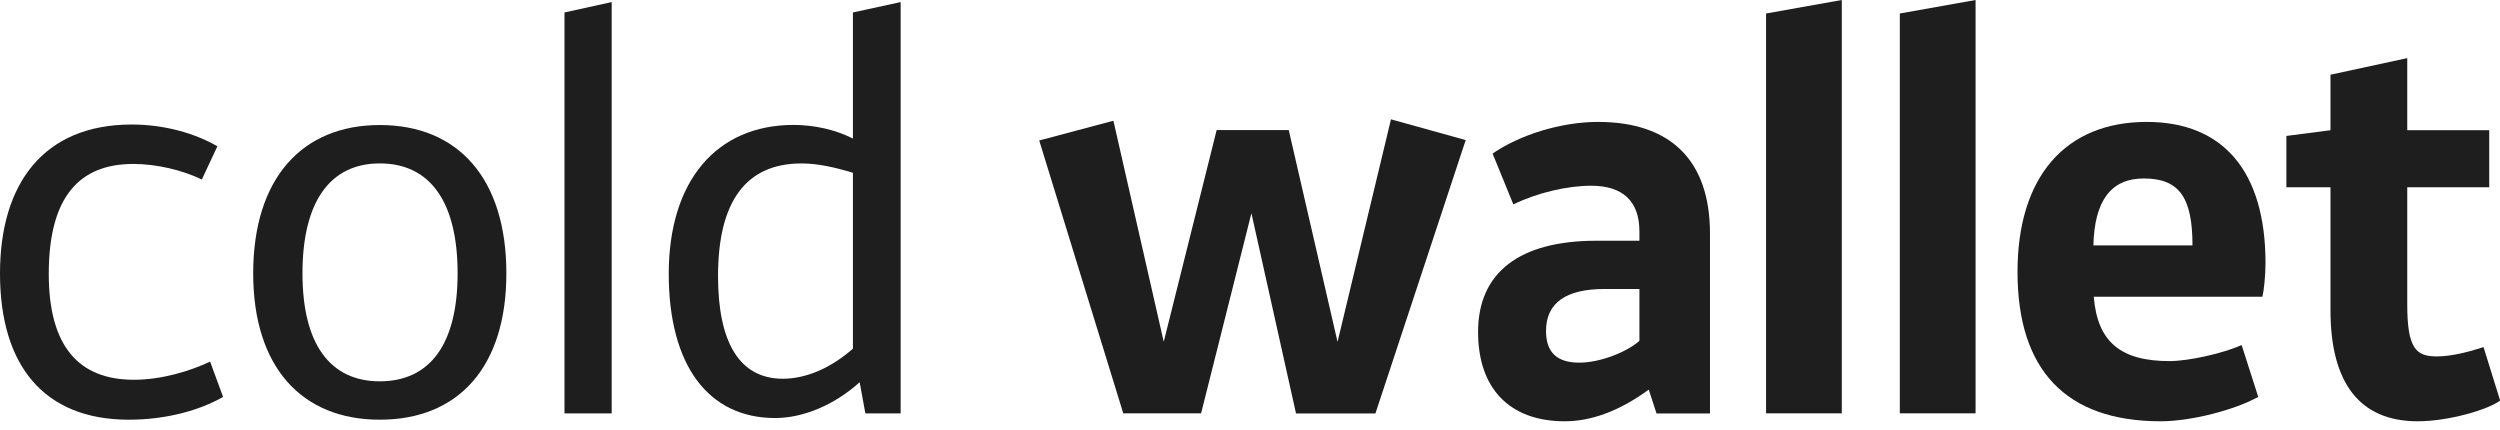
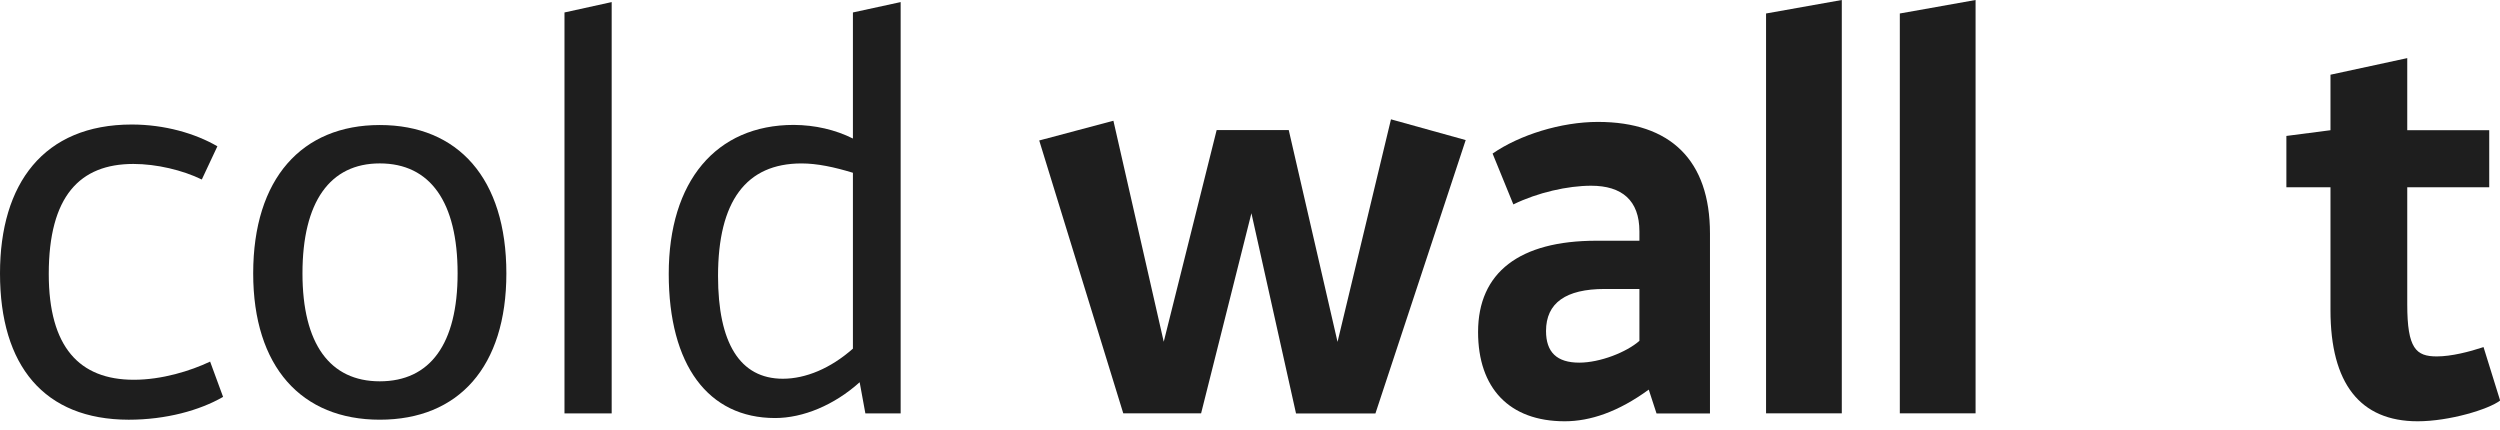
<svg xmlns="http://www.w3.org/2000/svg" width="192" height="33" viewBox="0 0 192 33" fill="none">
  <g clip-path="url(#clip0_11790_18082)">
    <path d="M15.499 13.786C14.025 13.069 12.033 12.591 10.24 12.591C6.136 12.591 3.745 15.061 3.745 21.038C3.745 26.656 6.096 29.166 10.28 29.166C12.431 29.166 14.623 28.489 16.137 27.771L17.133 30.481C15.34 31.517 12.75 32.234 9.881 32.234C3.387 32.224 0 28.09 0 20.998C0 14.105 3.347 9.563 10.12 9.563C12.631 9.563 14.982 10.24 16.695 11.236L15.499 13.786Z" fill="#1E1E1E" />
-     <path d="M38.889 20.997C38.889 28.169 35.224 32.233 29.167 32.233C23.151 32.233 19.445 28.169 19.445 20.997C19.445 13.706 23.191 9.602 29.167 9.602C35.184 9.602 38.889 13.706 38.889 20.997ZM23.23 20.997C23.23 26.416 25.342 29.285 29.167 29.285C33.032 29.285 35.144 26.416 35.144 20.997C35.144 15.498 33.032 12.55 29.167 12.55C25.342 12.55 23.23 15.498 23.23 20.997Z" fill="#1E1E1E" />
+     <path d="M38.889 20.997C38.889 28.169 35.224 32.233 29.167 32.233C23.151 32.233 19.445 28.169 19.445 20.997C19.445 13.706 23.191 9.602 29.167 9.602C35.184 9.602 38.889 13.706 38.889 20.997M23.23 20.997C23.23 26.416 25.342 29.285 29.167 29.285C33.032 29.285 35.144 26.416 35.144 20.997C35.144 15.498 33.032 12.55 29.167 12.55C25.342 12.55 23.23 15.498 23.23 20.997Z" fill="#1E1E1E" />
    <path d="M46.977 31.747H43.352V0.957L46.977 0.16V31.747Z" fill="#1E1E1E" />
    <path d="M65.504 10.639V0.957L69.17 0.16V31.747H66.46L66.022 29.356C64.07 31.109 61.679 32.105 59.528 32.105C54.388 32.105 51.359 28.041 51.359 21.029C51.359 13.936 54.985 9.593 60.962 9.593C62.596 9.603 64.149 9.962 65.504 10.639ZM65.504 26.776V13.269C64.07 12.831 62.755 12.552 61.559 12.552C57.296 12.552 55.145 15.46 55.145 21.198C55.145 26.338 56.818 29.087 60.125 29.087C61.878 29.087 63.791 28.29 65.504 26.776Z" fill="#1E1E1E" />
    <path d="M98.978 10.001L102.723 26.257L106.827 9.164L112.565 10.758L105.632 31.756H99.535L96.109 16.376L92.244 31.746H86.267L79.812 10.788L85.51 9.274L89.375 26.247L93.439 9.991H98.978V10.001Z" fill="#1E1E1E" />
    <path d="M122.6 18.488H125.907V17.771C125.907 15.38 124.553 14.264 122.202 14.264C120.409 14.264 118.098 14.782 116.225 15.699L114.631 11.794C116.703 10.36 119.891 9.363 122.72 9.363C128.298 9.363 131.326 12.312 131.326 17.93V31.756H127.222L126.624 29.923C124.274 31.636 122.122 32.354 120.17 32.354C115.906 32.354 113.516 29.804 113.516 25.5C113.516 20.918 116.703 18.488 122.6 18.488ZM125.907 26.178V22.193H123.238C120.249 22.193 118.735 23.269 118.735 25.421C118.735 27.054 119.572 27.851 121.285 27.851C122.879 27.851 124.911 27.054 125.907 26.178Z" fill="#1E1E1E" />
    <path d="M141.45 31.746H135.633V1.036L141.45 0V31.746Z" fill="#1E1E1E" />
    <path d="M151.724 31.746H145.906V1.036L151.724 0V31.746Z" fill="#1E1E1E" />
-     <path d="M173.991 20.201C173.991 21.157 173.871 22.313 173.752 22.791H160.802C161.081 26.297 162.914 27.732 166.62 27.732C168.094 27.732 170.764 27.134 172.158 26.497L173.433 30.481C171.64 31.477 168.293 32.354 165.942 32.354C158.651 32.354 154.945 28.409 154.945 20.878C154.945 13.587 158.611 9.363 164.867 9.363C170.764 9.363 173.991 13.188 173.991 20.201ZM160.773 18.846H168.383C168.383 15.141 167.347 13.706 164.637 13.706C162.127 13.706 160.852 15.42 160.773 18.846Z" fill="#1E1E1E" />
    <path d="M175.594 10.44L178.981 10.001V5.738L184.877 4.463V10.001H191.173V14.384H184.877V23.389C184.877 26.776 185.555 27.373 187.149 27.373C188.264 27.373 189.659 27.015 190.735 26.656L192.01 30.76C191.133 31.438 188.105 32.354 185.674 32.354C181.252 32.354 178.981 29.445 178.981 23.827V14.384H175.594V10.44Z" fill="#1E1E1E" />
  </g>
  <defs>
    <clipPath id="clip0_11790_18082">
      <rect width="192" height="32.354" fill="white" />
    </clipPath>
  </defs>
</svg>